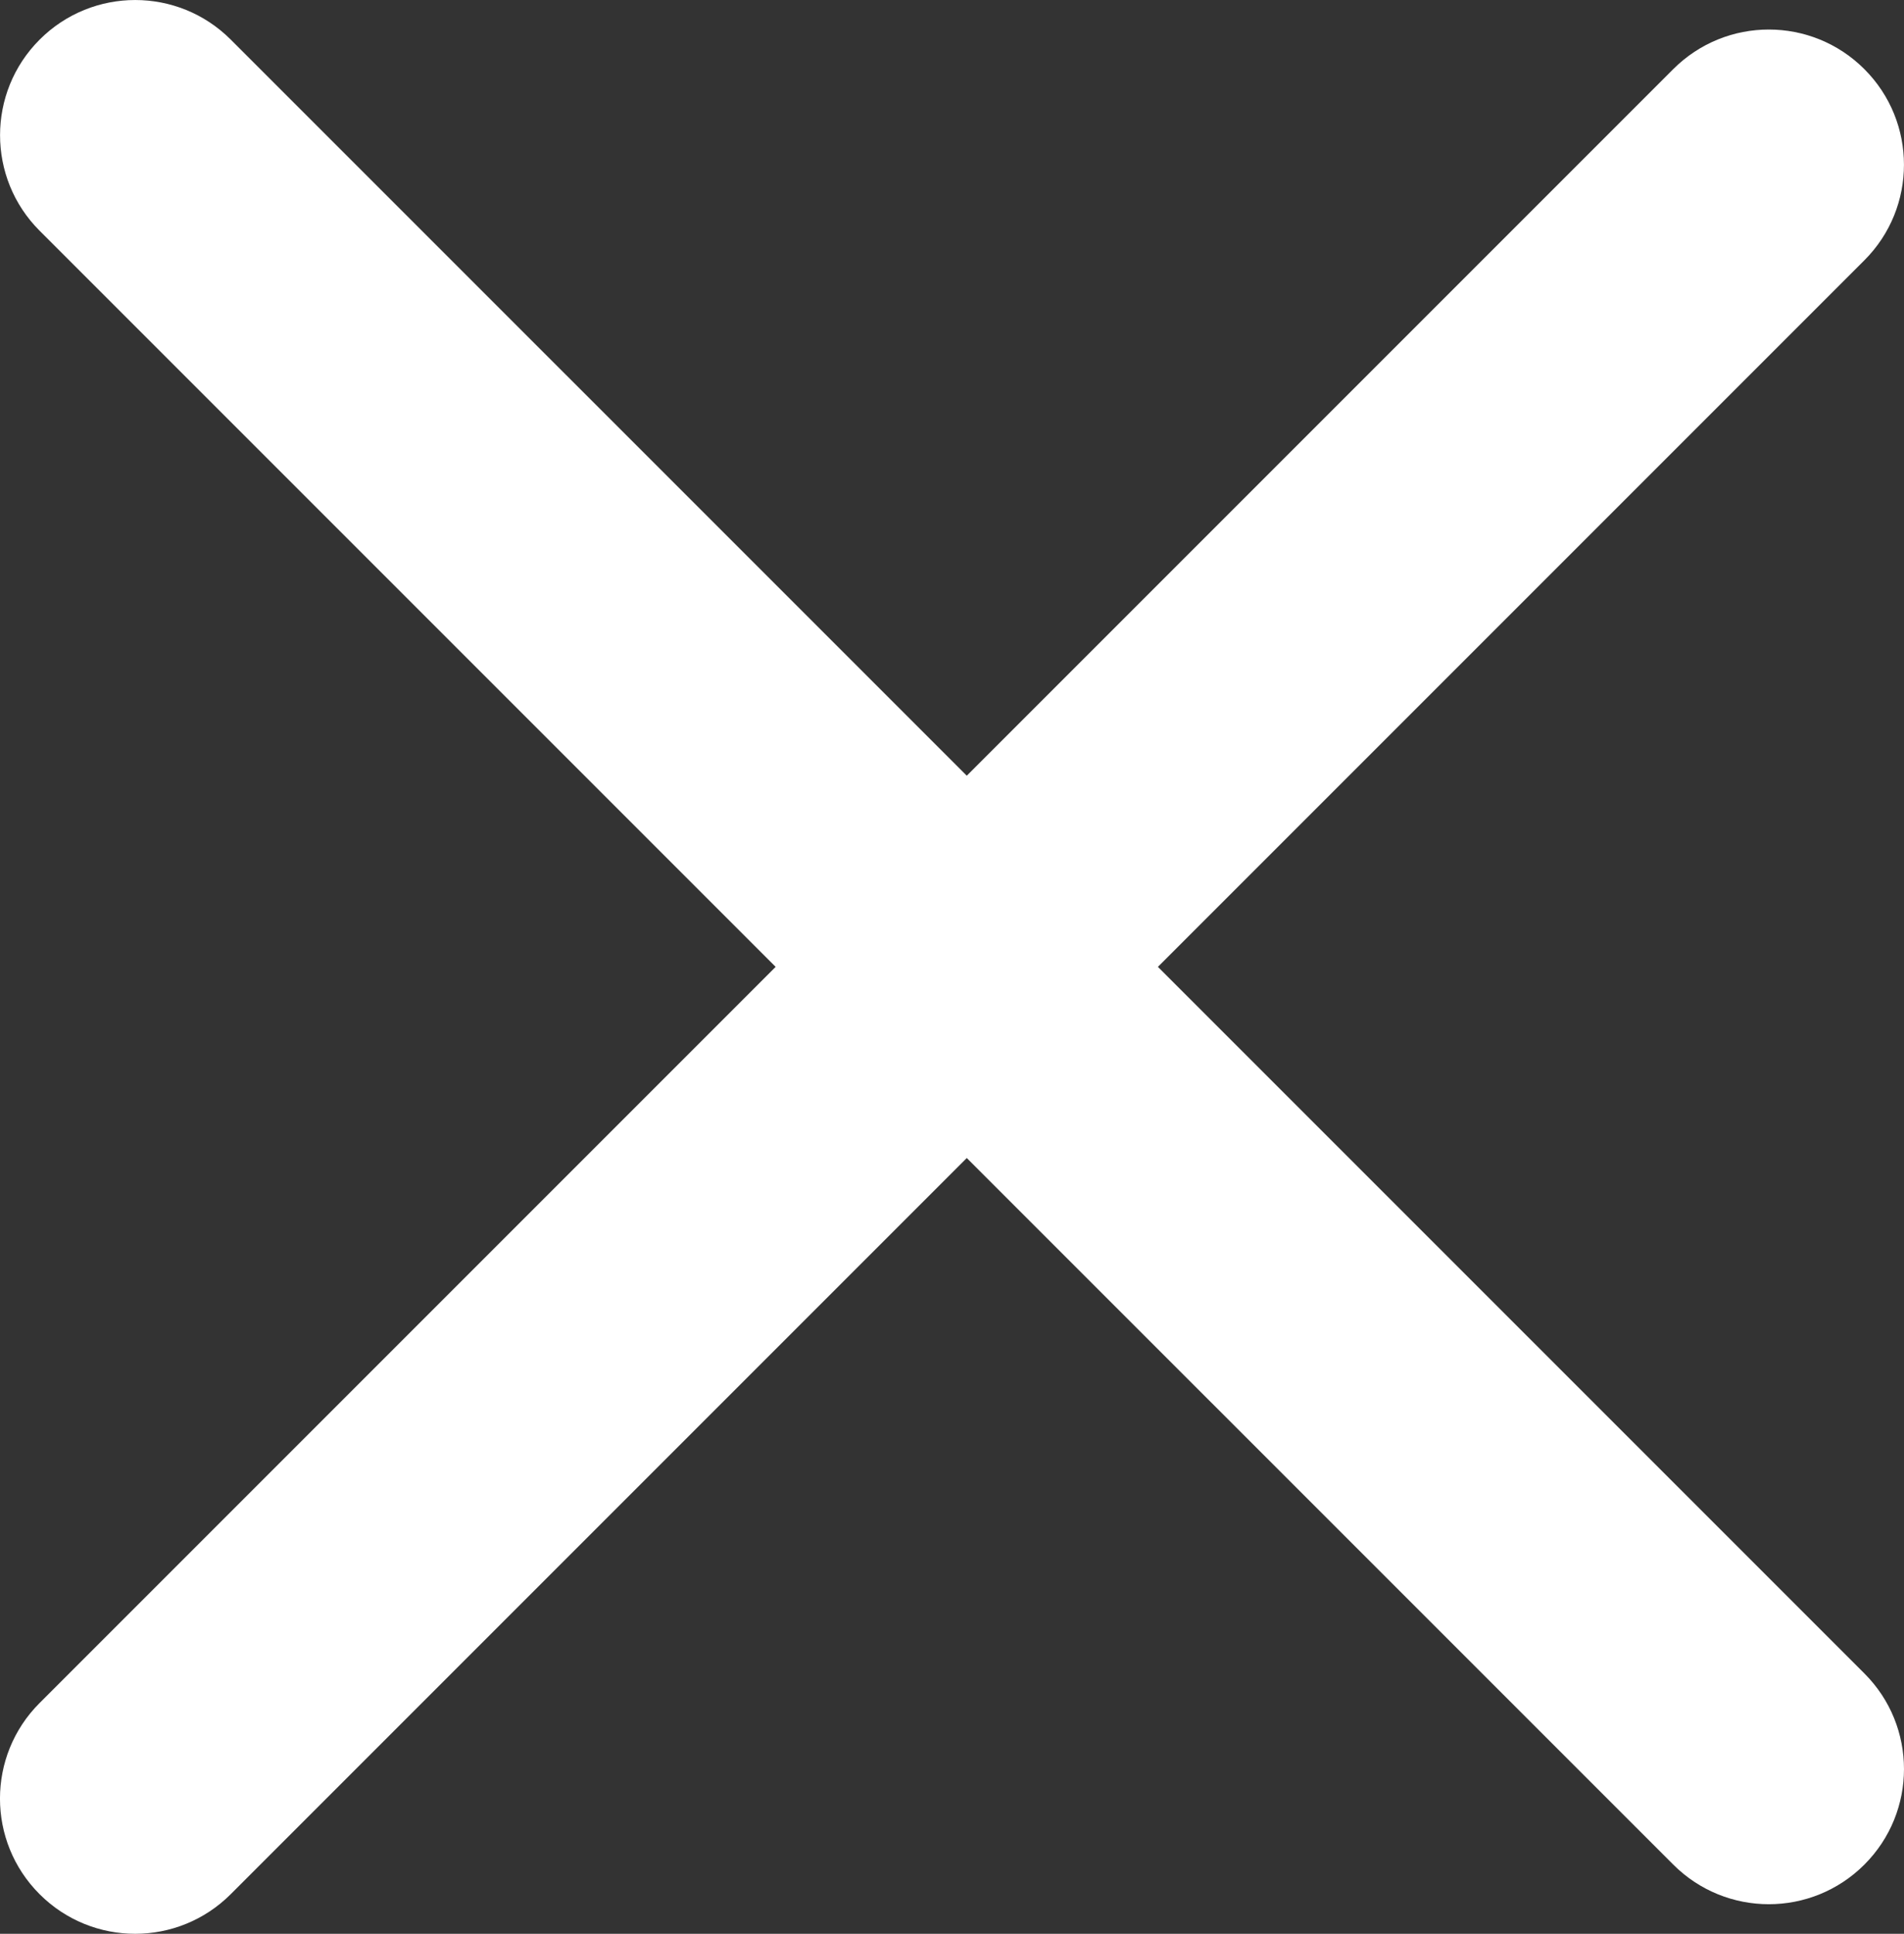
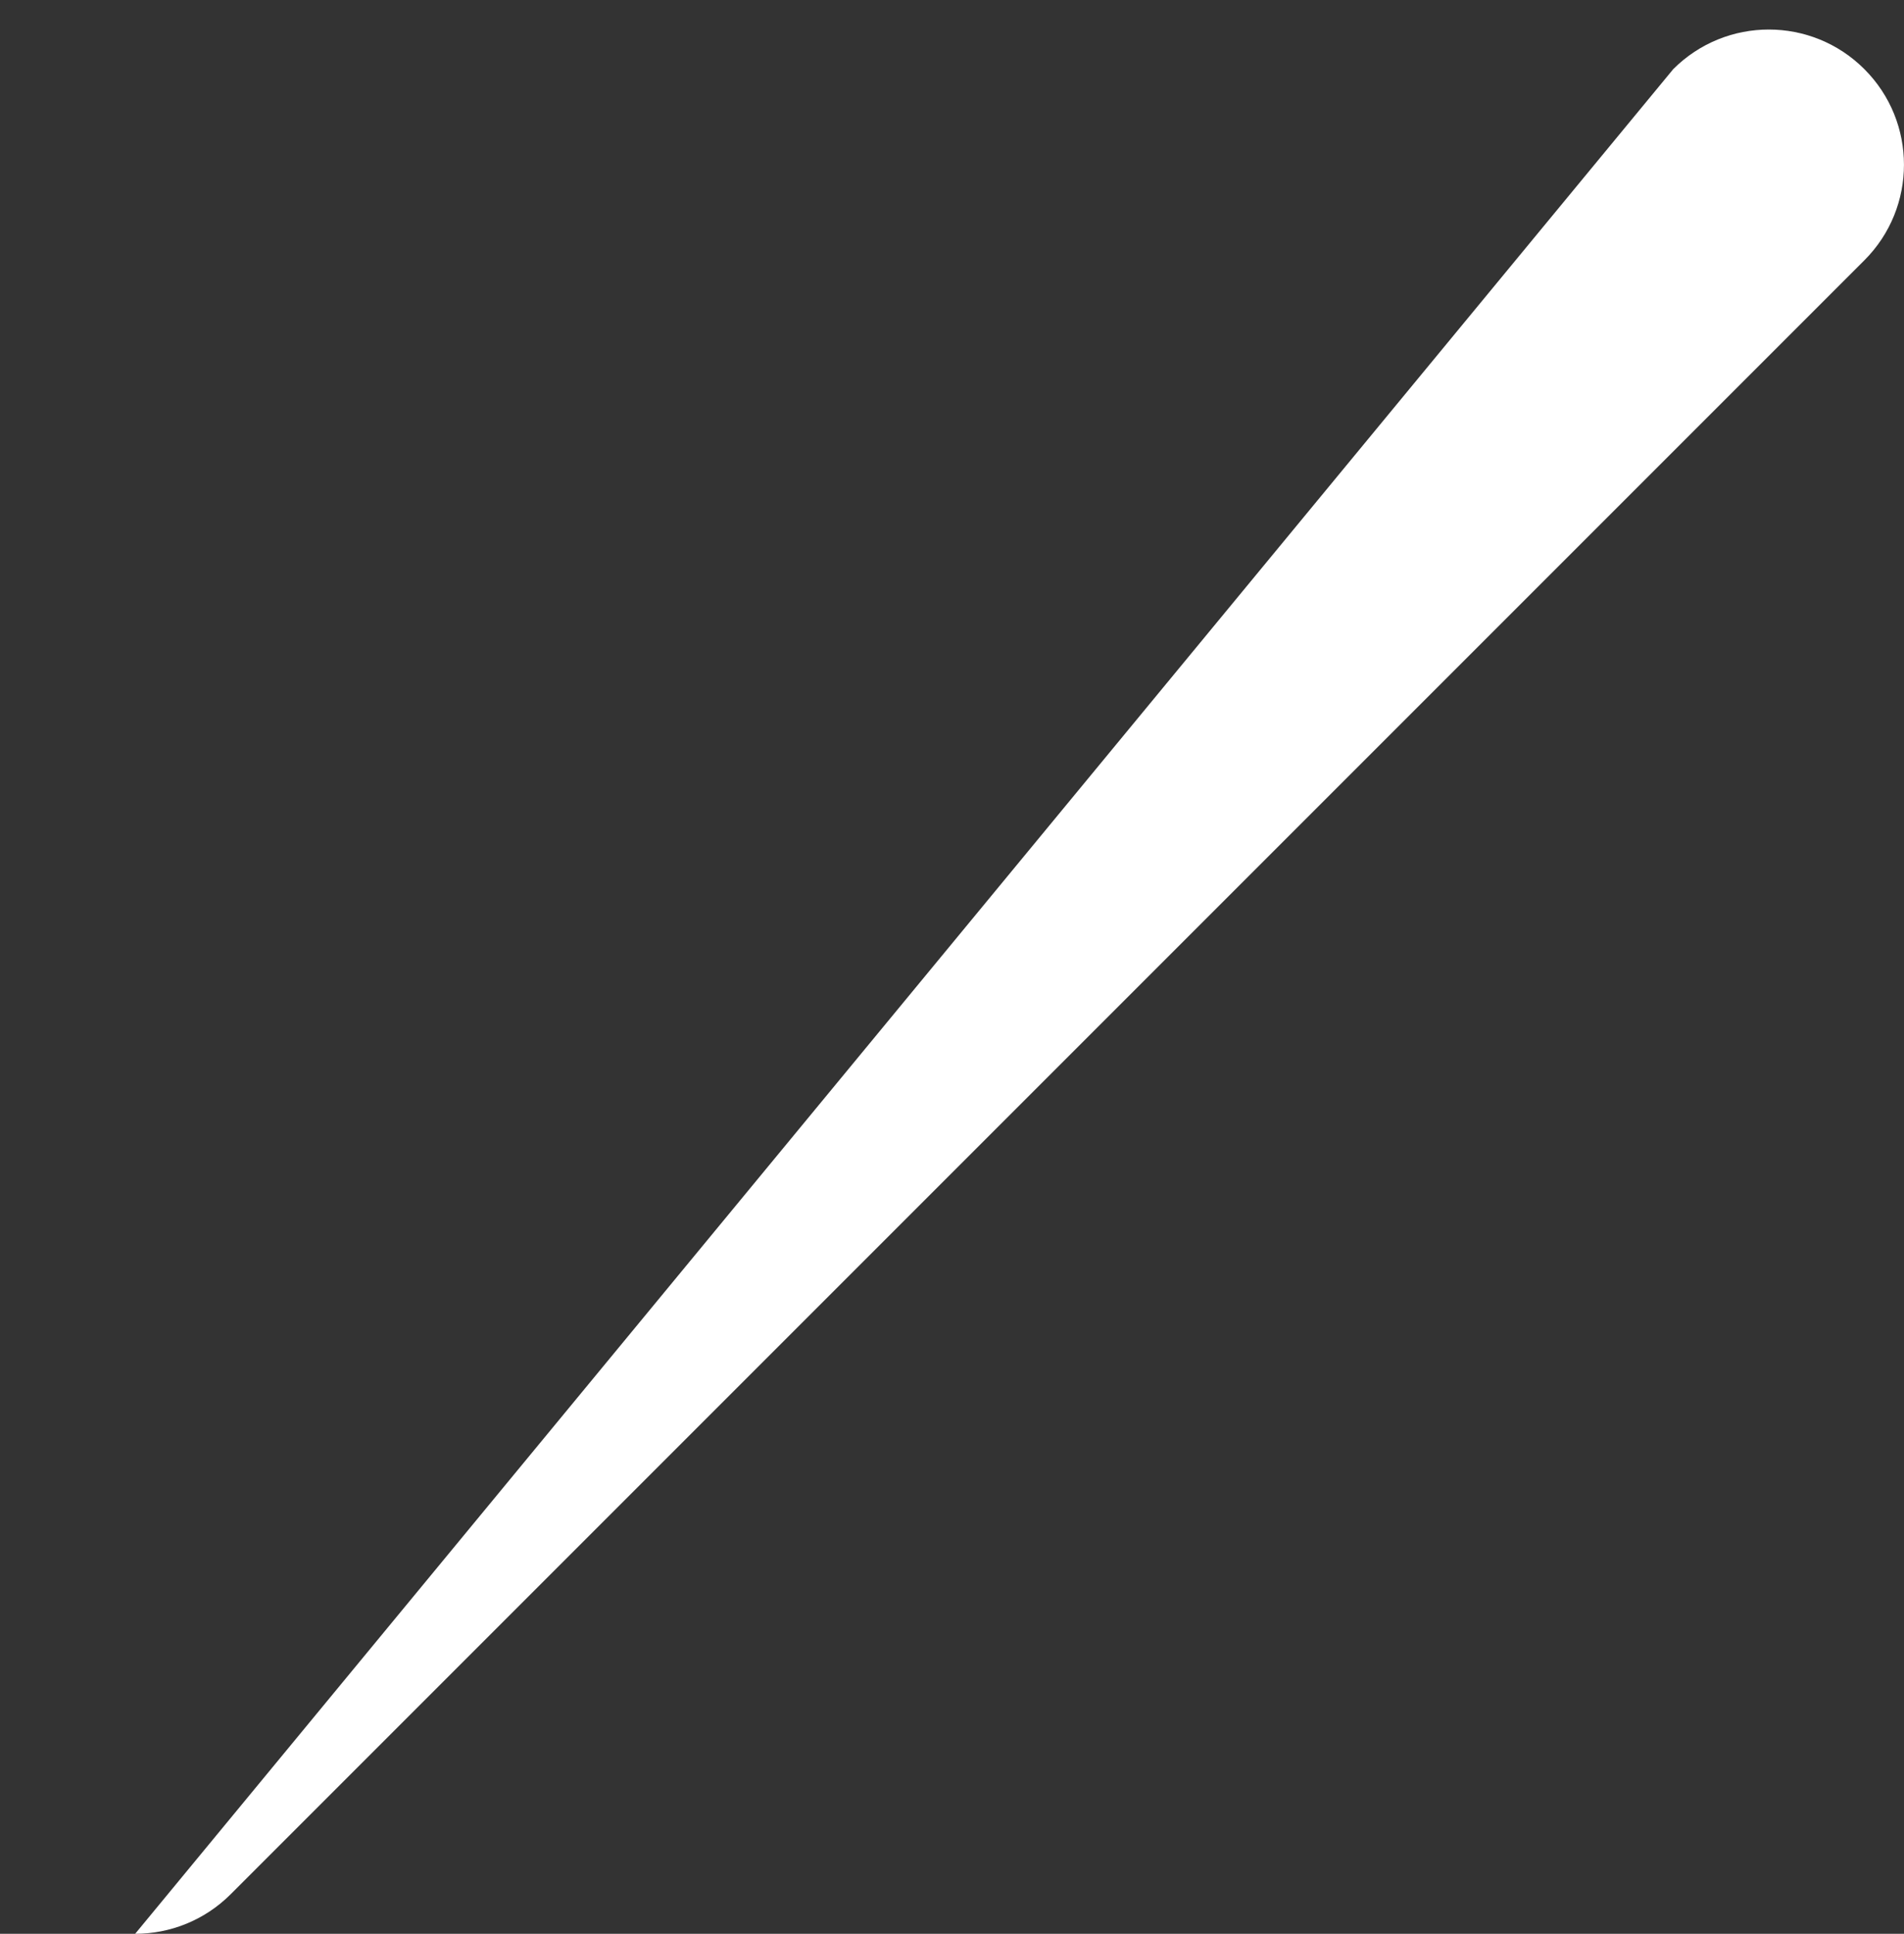
<svg xmlns="http://www.w3.org/2000/svg" id="Livello_1" data-name="Livello 1" viewBox="0 0 747.45 759.03">
  <rect x="0" y="0" width="747.45" height="759.03" fill="#333333" stroke="none" />
  <defs>
    <style>
      .cls-1 {
        fill: #fff;
        stroke-width: 0px;
      }
    </style>
  </defs>
  <g id="Icon_feather-menu" data-name="Icon feather-menu">
-     <path class="cls-1" d="m694.39,747.42c-13.58,0-27.15-5.18-37.52-15.55L15.56,90.58C-5.16,69.87-5.16,36.27,15.56,15.55s54.31-20.73,75.03,0l641.31,641.29c20.73,20.71,20.73,54.32,0,75.03-10.36,10.36-23.94,15.55-37.52,15.55Z" />
-     <path class="cls-1" d="m53.06,759.03c-13.58,0-27.15-5.18-37.52-15.55-20.73-20.71-20.73-54.32,0-75.03L656.86,27.14c20.73-20.73,54.31-20.73,75.03,0,20.73,20.71,20.73,54.32,0,75.03L90.58,743.48c-10.36,10.36-23.94,15.55-37.52,15.55Z" />
+     <path class="cls-1" d="m53.06,759.03L656.86,27.14c20.73-20.73,54.31-20.73,75.03,0,20.73,20.71,20.73,54.32,0,75.03L90.58,743.48c-10.36,10.36-23.94,15.55-37.52,15.55Z" />
  </g>
</svg>